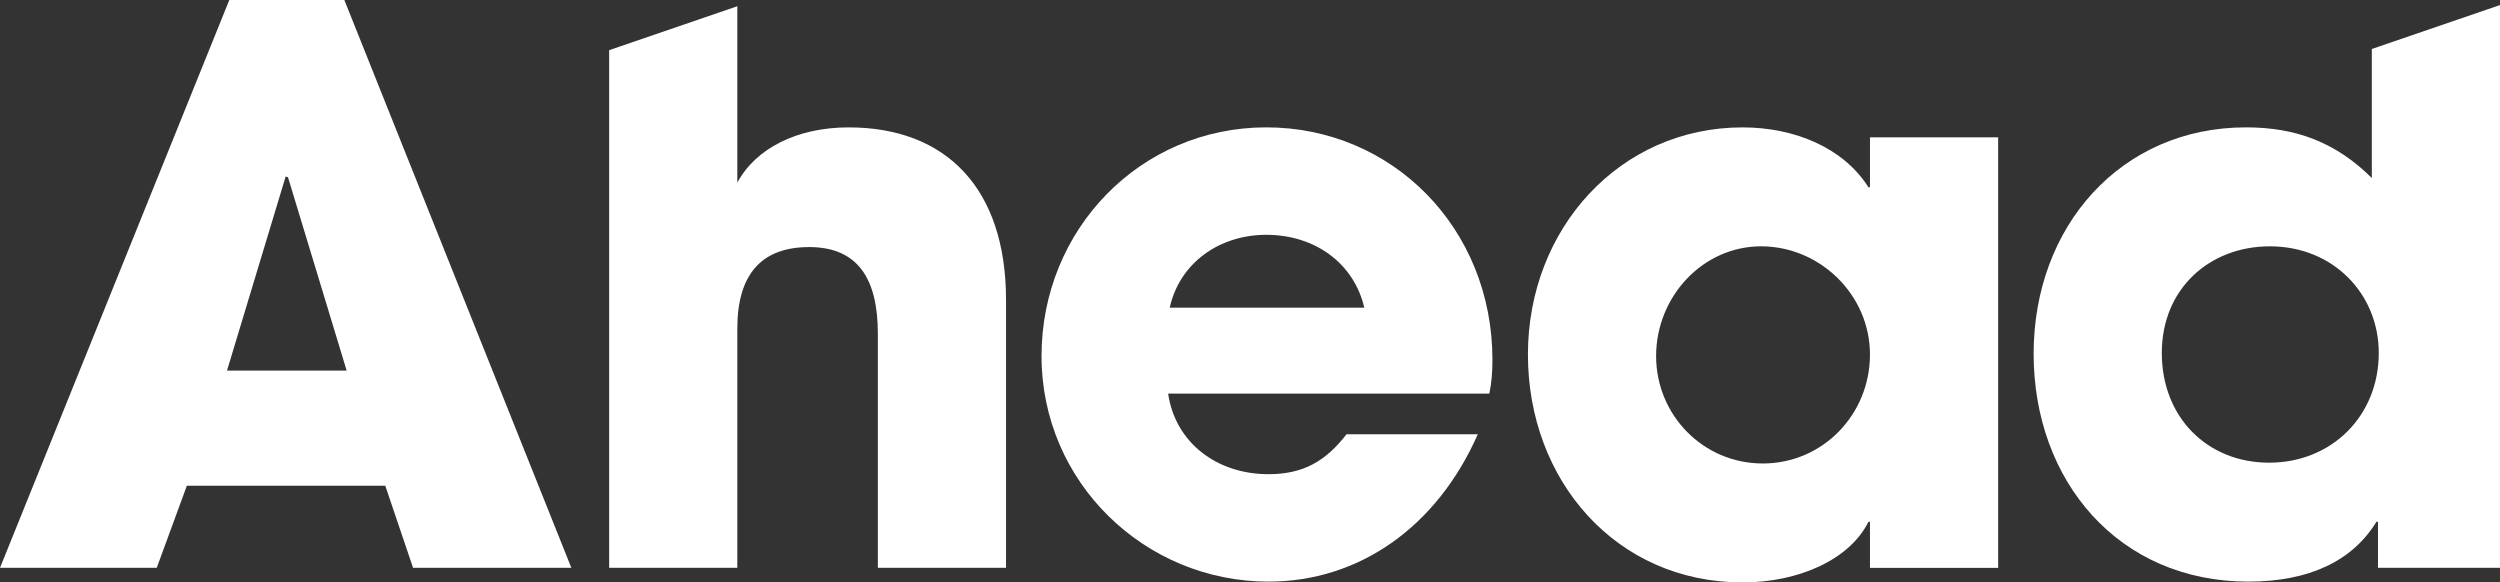
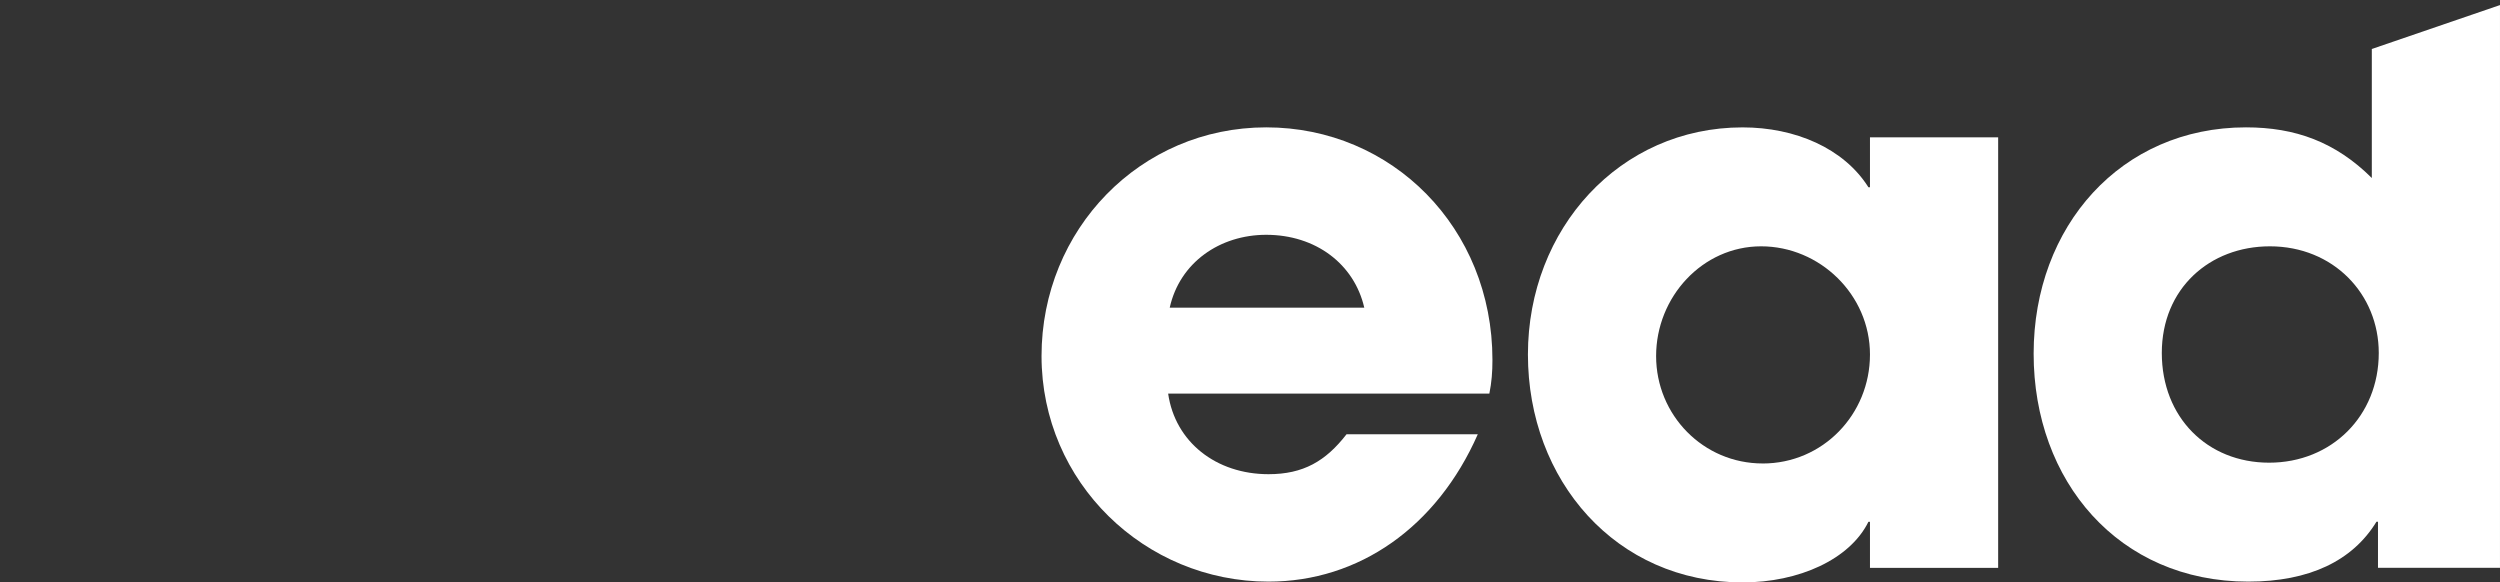
<svg xmlns="http://www.w3.org/2000/svg" width="176" height="41" viewBox="0 0 176 41" fill="none">
  <rect x="0" y="0" width="176" height="41" fill="#333333" stroke="none" />
-   <path d="M29.08 39.974L27.123 34.195H13.154L11.035 39.974H0L16.143 0H24.242L40.223 39.974H29.08ZM20.274 12.479L20.111 12.425L15.981 26.091H24.405L20.274 12.479Z" fill="white" />
  <path d="M82.238 27.711C82.728 31.114 85.609 33.383 89.305 33.383C91.751 33.383 93.328 32.465 94.795 30.574H104.036C101.155 37.111 95.665 40.946 89.305 40.946C80.608 40.946 73.324 33.977 73.324 25.064C73.324 16.151 80.281 8.966 89.142 8.966C98.003 8.966 105.068 16.042 105.068 25.334C105.068 26.199 105.013 26.901 104.851 27.711H82.238ZM96.045 21.661C95.338 18.582 92.621 16.53 89.142 16.53C85.881 16.53 83.055 18.475 82.348 21.661H96.045Z" fill="white" />
-   <path d="M59.735 8.968C56.147 8.968 53.213 10.426 51.908 12.857V0.439L42.885 3.532V39.974H51.908V23.121C51.908 19.393 53.54 17.394 56.964 17.394C60.387 17.394 61.801 19.609 61.801 23.499V39.974H70.825V21.122C70.825 13.289 66.639 8.968 59.737 8.968H59.735Z" fill="white" />
  <path d="M166.976 3.449V12.532C164.421 9.994 161.595 8.966 158.116 8.966C149.31 8.966 143.168 15.934 143.168 24.902C143.168 33.87 149.148 40.946 158.279 40.946C162.573 40.946 165.616 39.487 167.303 36.731H167.41V39.972H175.999V0.357L166.976 3.449ZM159.746 32.573C155.398 32.573 152.191 29.387 152.191 24.849C152.191 20.312 155.562 17.341 159.801 17.341C164.259 17.341 167.465 20.691 167.465 24.849C167.465 29.28 164.149 32.573 159.746 32.573Z" fill="white" />
  <path d="M131.646 9.667V13.182H131.537C129.797 10.427 126.373 8.968 122.677 8.968C114.036 8.968 107.566 16.098 107.566 24.958C107.566 33.819 113.764 41.002 122.677 41.002C126.646 41.002 130.232 39.38 131.537 36.735H131.646V39.976H140.67V9.667H140.598H131.646ZM124.091 32.628C119.906 32.628 116.59 29.225 116.59 25.066C116.59 20.906 119.851 17.341 123.982 17.341C128.113 17.341 131.646 20.744 131.646 24.958C131.646 29.172 128.33 32.63 124.091 32.63V32.628Z" fill="white" />
</svg>